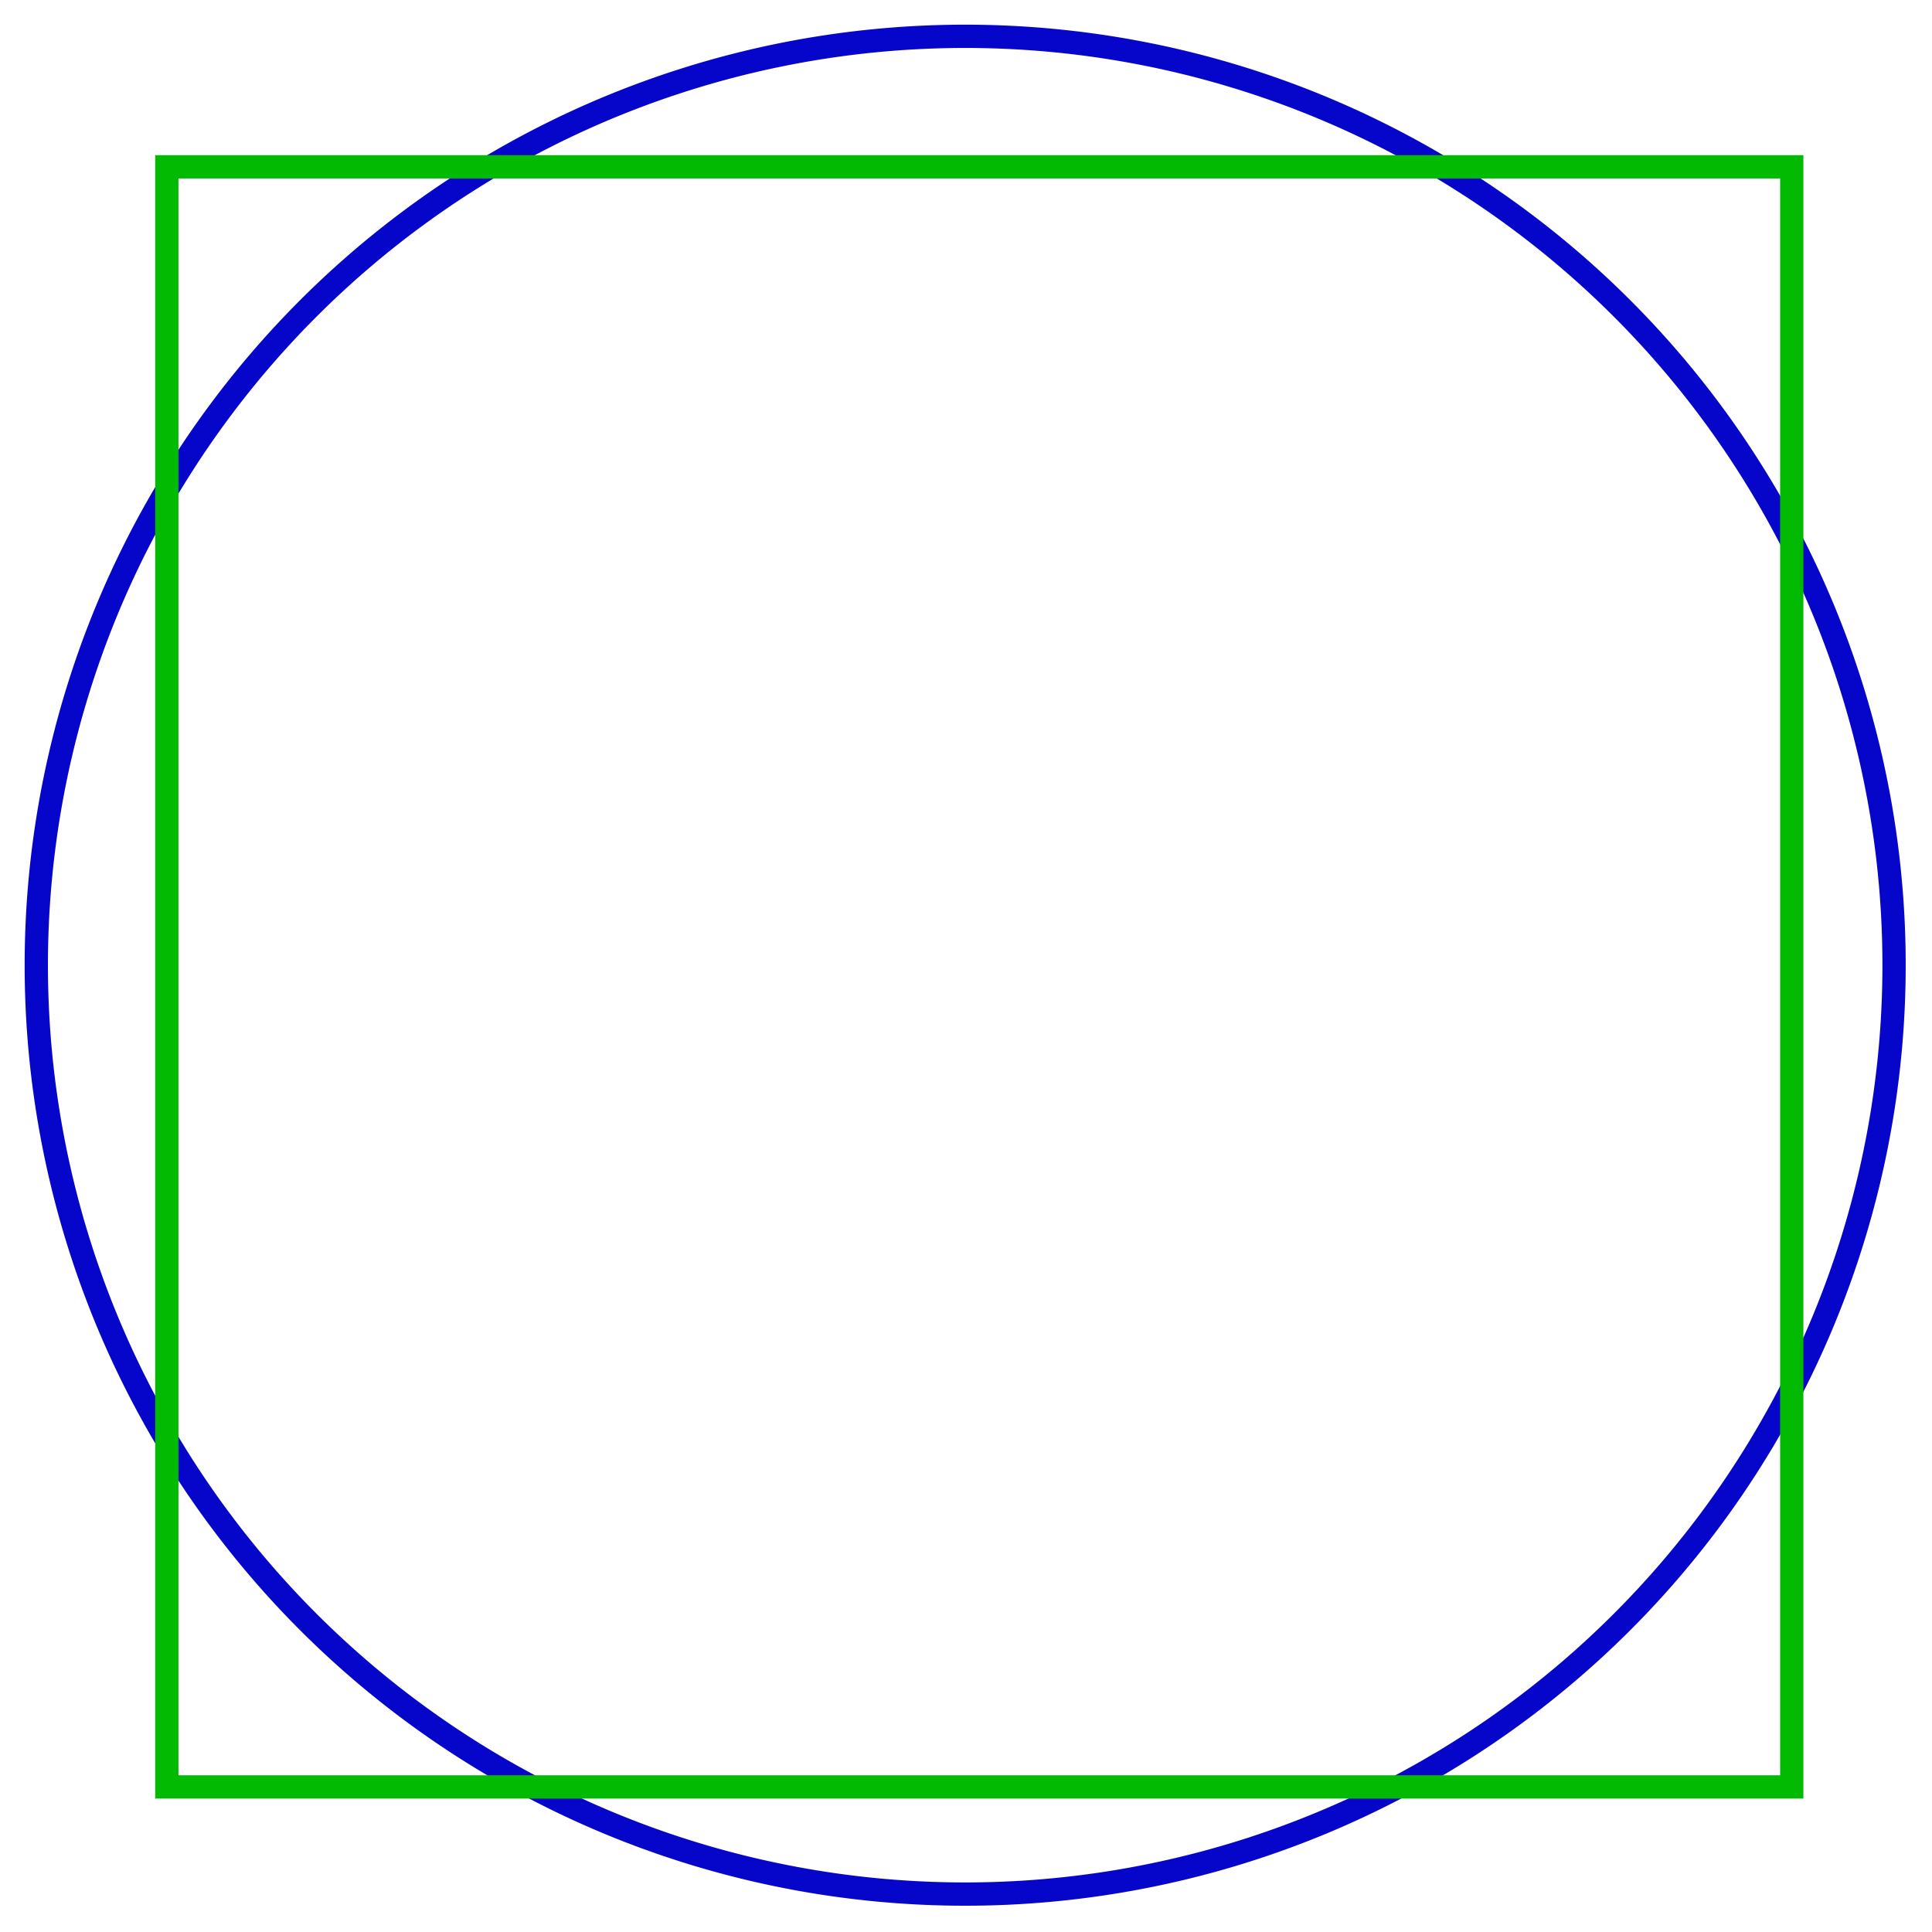
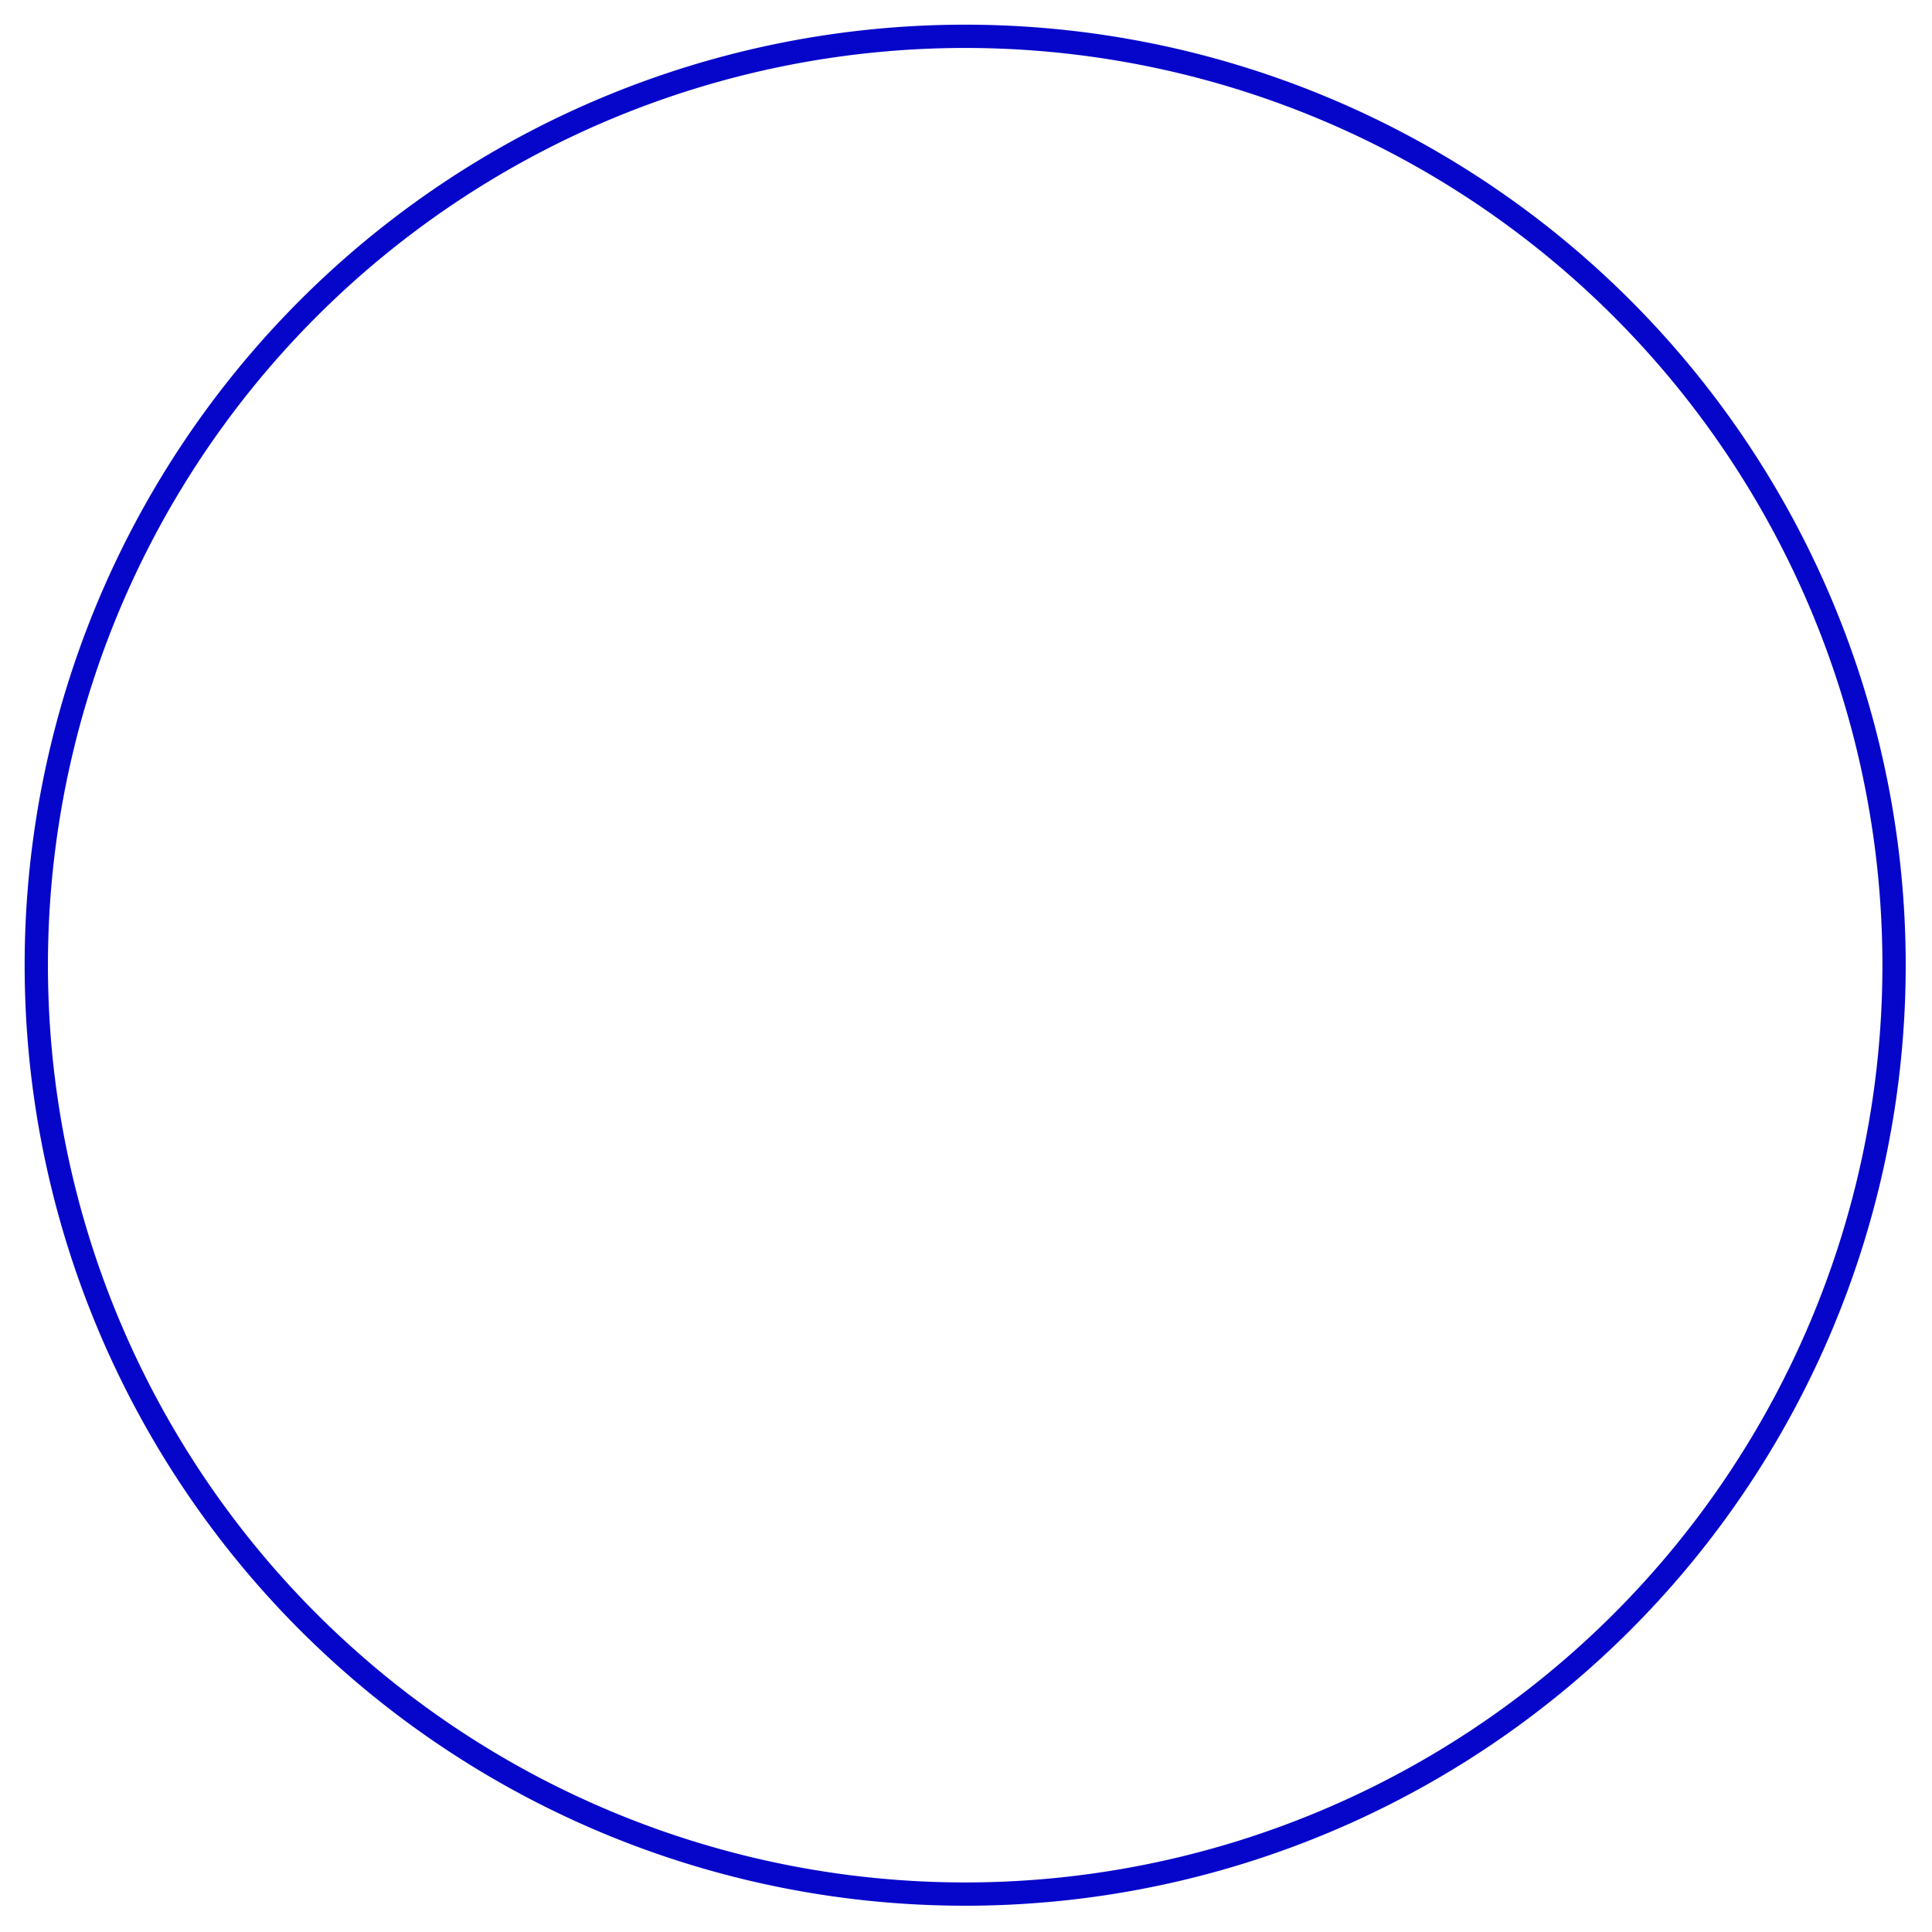
<svg xmlns="http://www.w3.org/2000/svg" version="1.0" width="166" height="166" id="svg3356">
  <defs id="defs3358" />
  <g transform="translate(-457,-480.791)" id="layer1">
    <path d="M 156.651 85.389 A 79.572 79.572 0 1 1  -2.493,85.389 A 79.572 79.572 0 1 1  156.651 85.389 z" transform="matrix(1.003,0,0,1.003,462.619,478.077)" style="opacity:1;fill:none;fill-opacity:0.502;stroke:#0606cb;stroke-width:1.995;stroke-linecap:round;stroke-linejoin:miter;stroke-miterlimit:4;stroke-dasharray:none;stroke-dashoffset:0;stroke-opacity:1" id="path4345" />
-     <rect width="139.615" height="139.199" x="14.335" y="14.335" transform="translate(457,480.791)" style="opacity:1;fill:none;fill-opacity:0.502;stroke:#02ba02;stroke-width:2;stroke-linecap:round;stroke-linejoin:miter;stroke-miterlimit:4;stroke-dasharray:none;stroke-dashoffset:0;stroke-opacity:1" id="rect3374" />
  </g>
</svg>